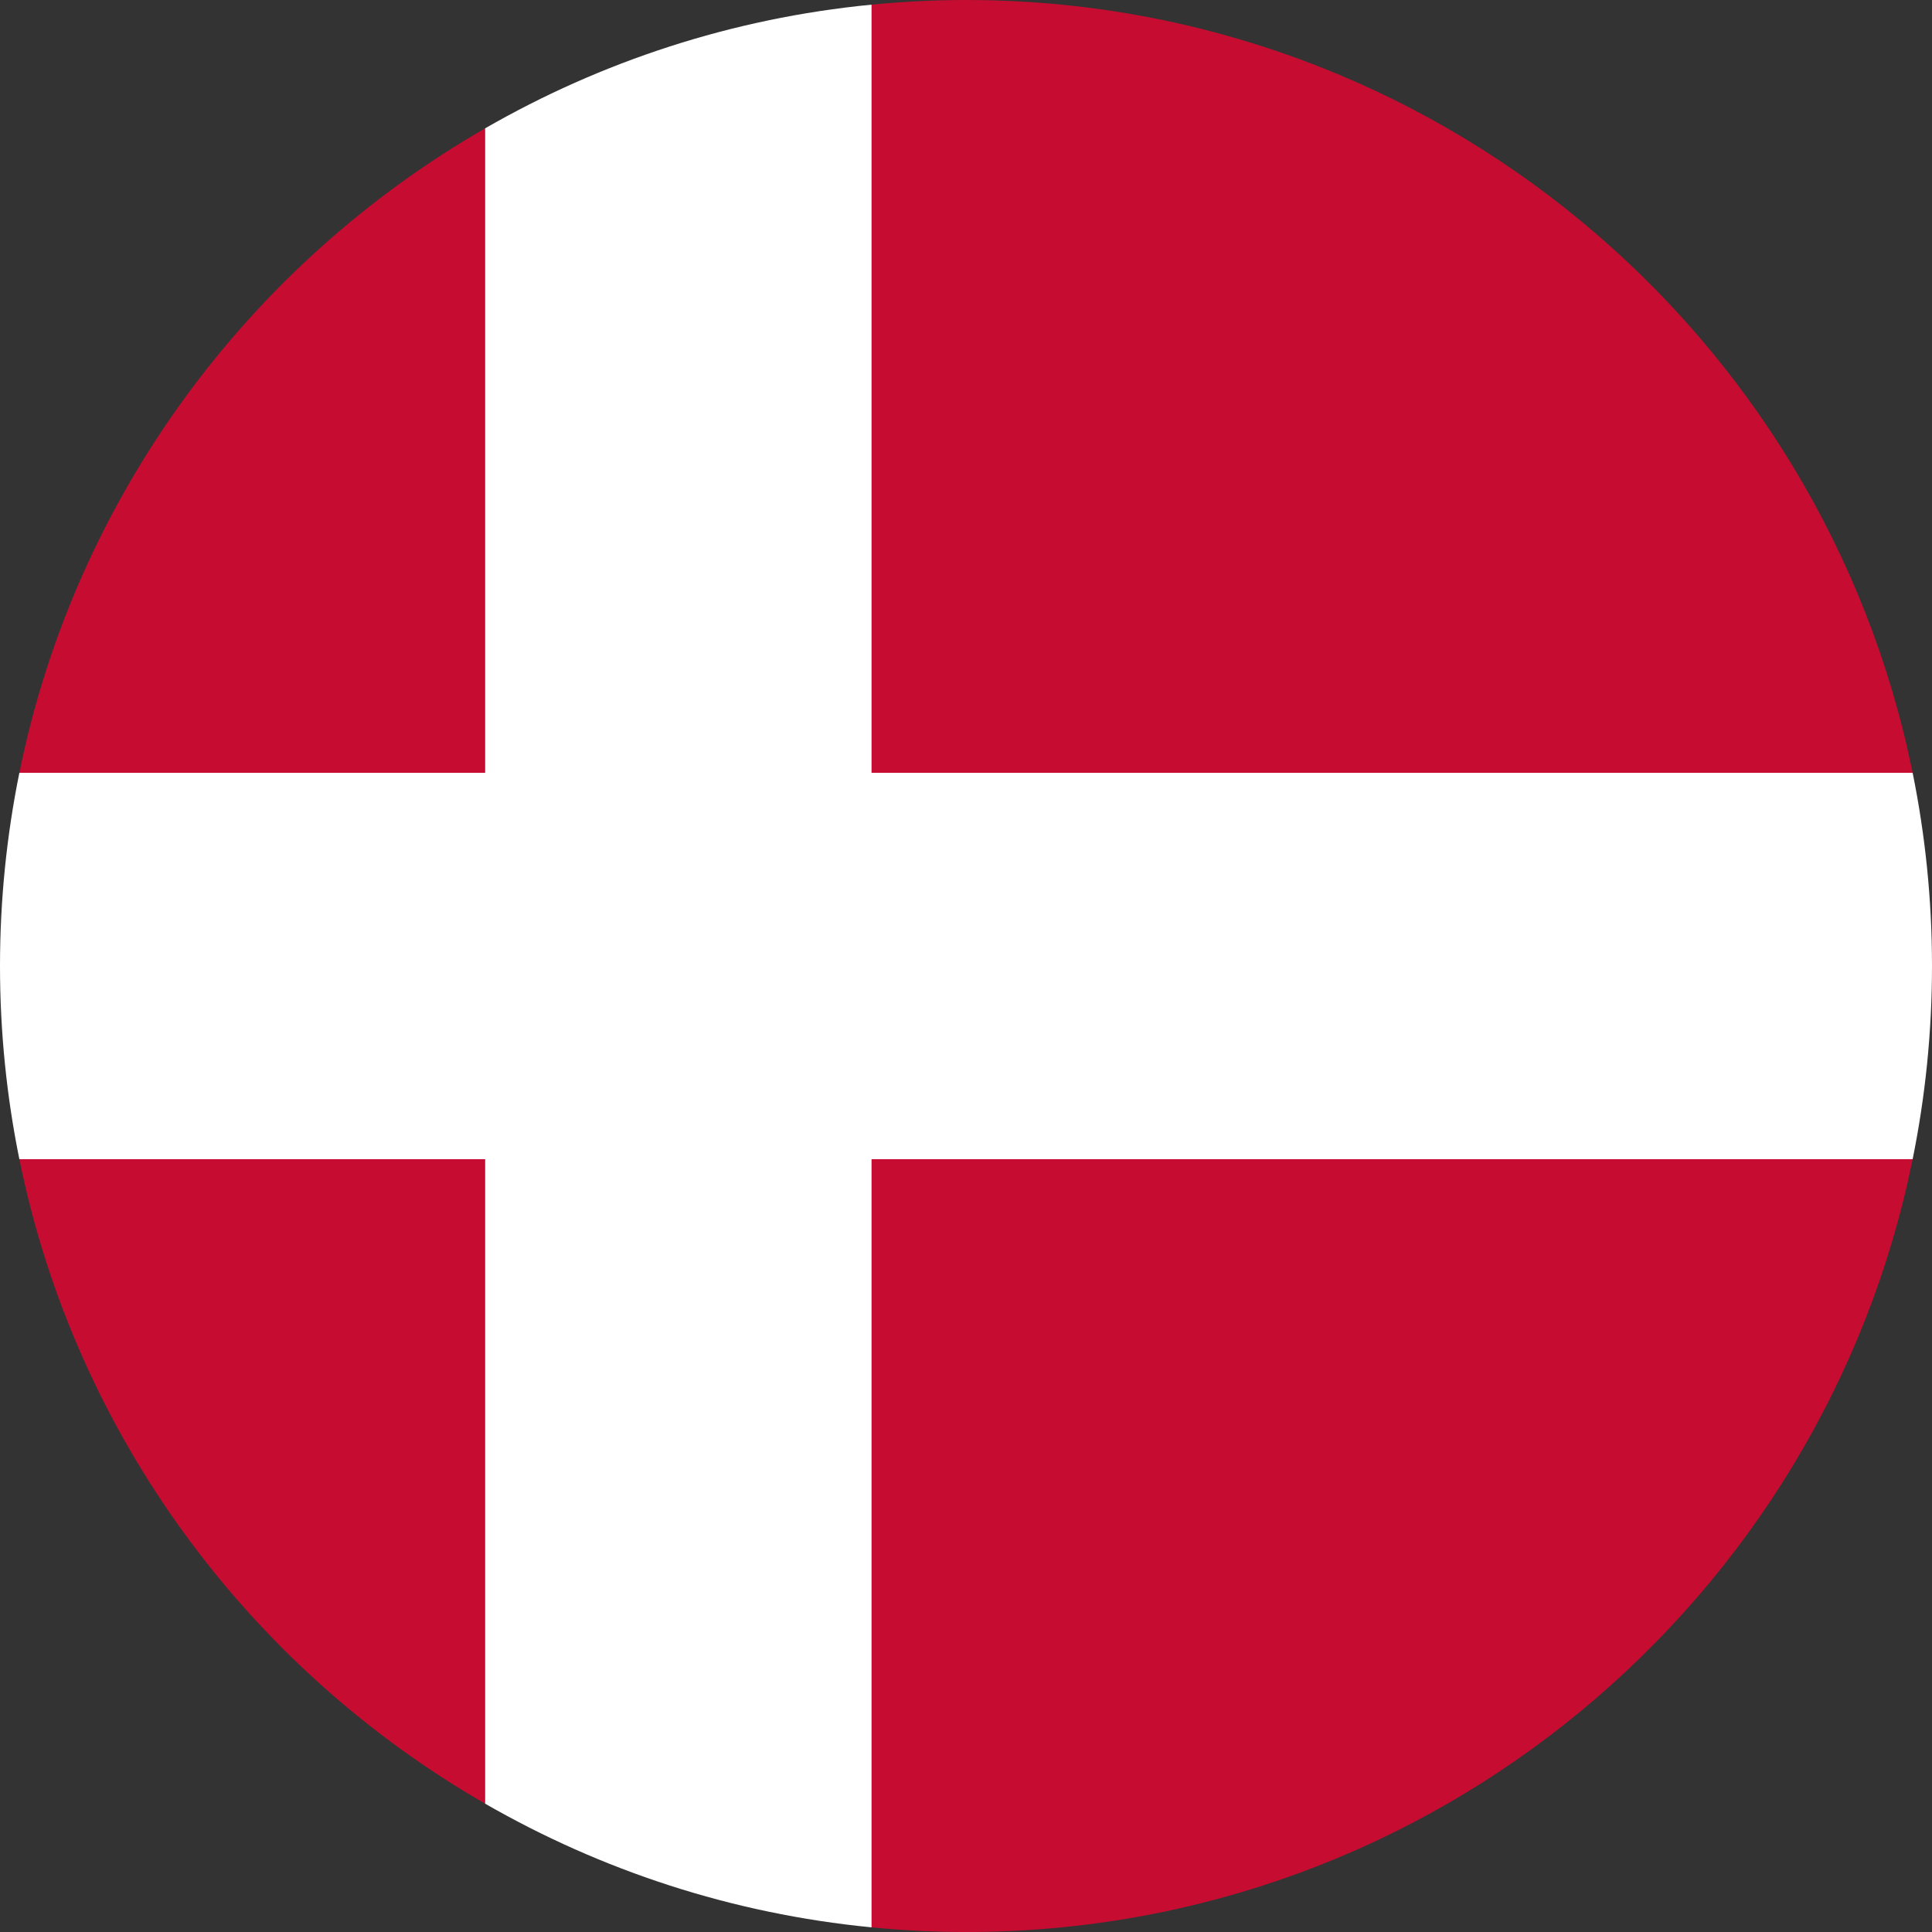
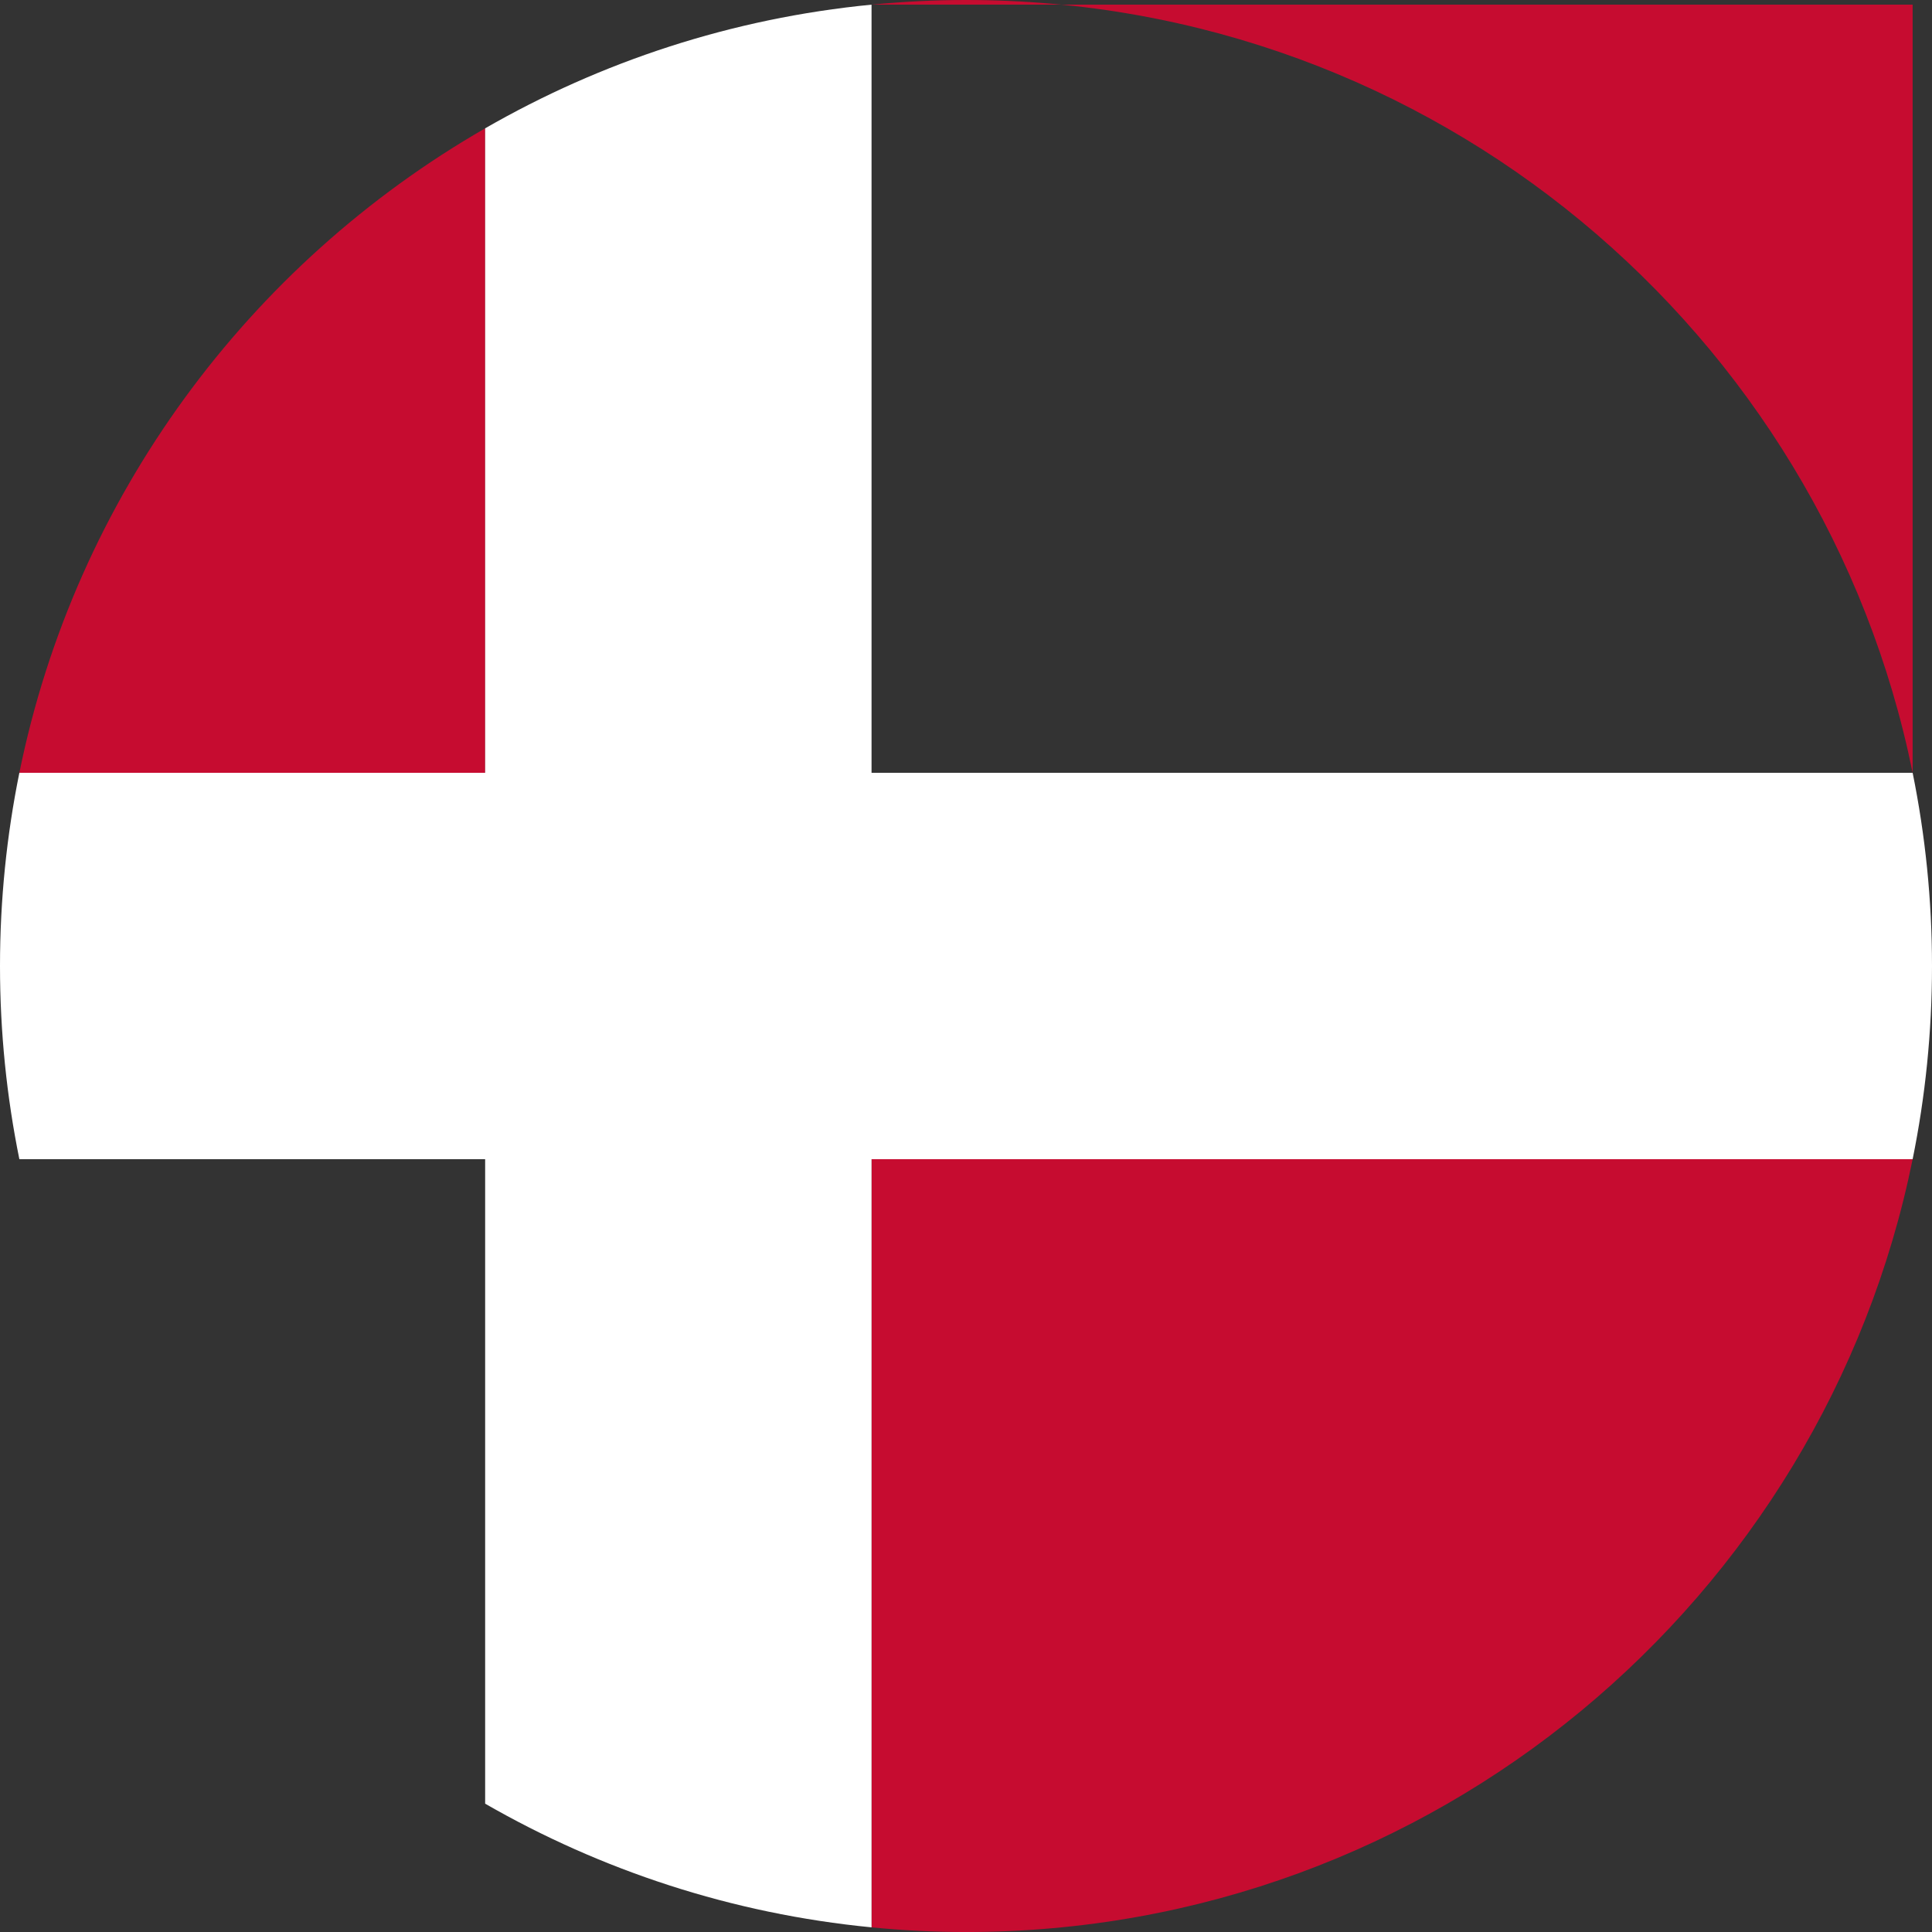
<svg xmlns="http://www.w3.org/2000/svg" version="1.1" id="Layer_1" width="31.75mm" height="31.75mm" viewBox="0 550.14 90 90">
  <rect x="0" y="550.14" width="90" height="90" fill="#333333" stroke="none" />
-   <path fill="#C60C30" d="M0.902,604.14c2.607,12.843,10.689,23.689,21.698,30.022V604.14H0.902z" />
  <path fill="#C60C30" d="M22.6,556.118c-11.009,6.333-19.091,17.18-21.698,30.022H22.6V556.118z" />
  <path fill="#C60C30" d="M40.6,639.924c1.448,0.141,2.915,0.217,4.4,0.217c21.771,0,39.929-15.46,44.098-36H40.6V639.924z" />
-   <path fill="#C60C30" d="M89.098,586.14c-4.169-20.54-22.328-36-44.098-36c-1.485,0-2.952,0.076-4.4,0.217v35.783H89.098z" />
+   <path fill="#C60C30" d="M89.098,586.14c-4.169-20.54-22.328-36-44.098-36c-1.485,0-2.952,0.076-4.4,0.217H89.098z" />
  <path fill="#FFFFFF" d="M89.098,586.14H40.6v-35.783c-6.507,0.632-12.603,2.656-18,5.761v30.022H0.902  c-0.59,2.908-0.902,5.918-0.902,9s0.312,6.092,0.902,9H22.6v30.022c5.397,3.104,11.493,5.129,18,5.761V604.14h48.498  c0.59-2.908,0.902-5.918,0.902-9S89.688,589.049,89.098,586.14z" />
</svg>